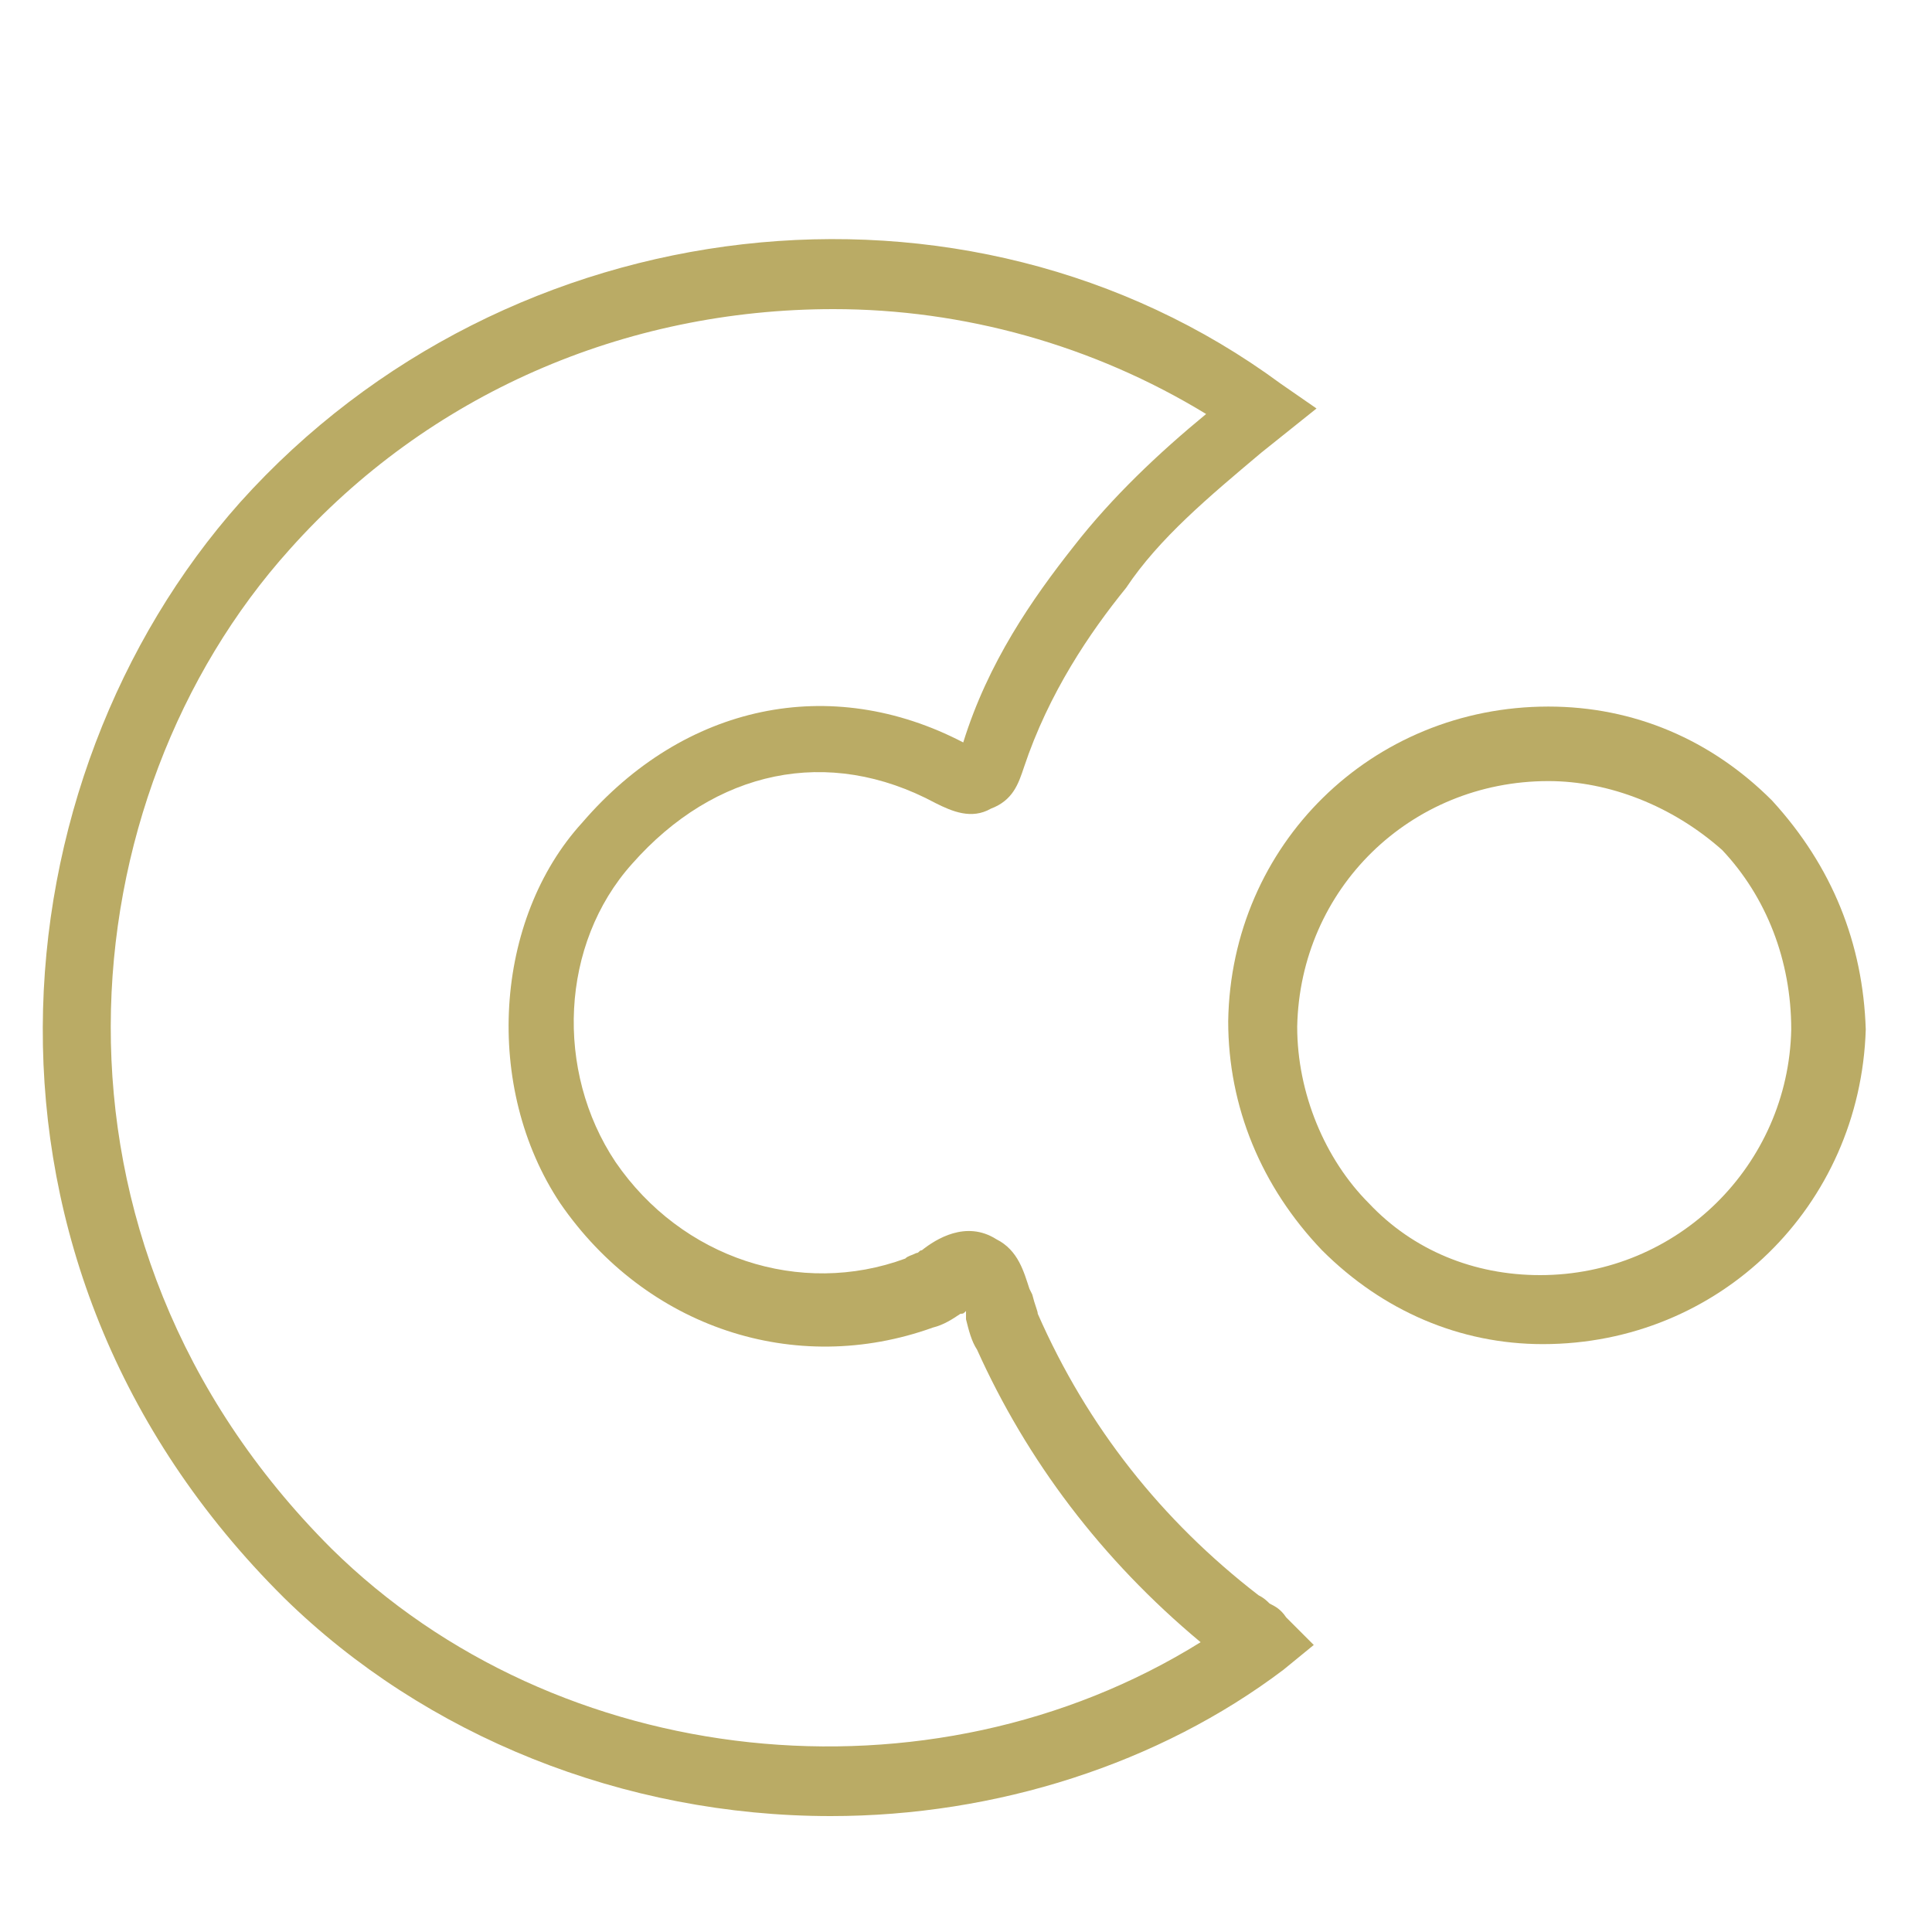
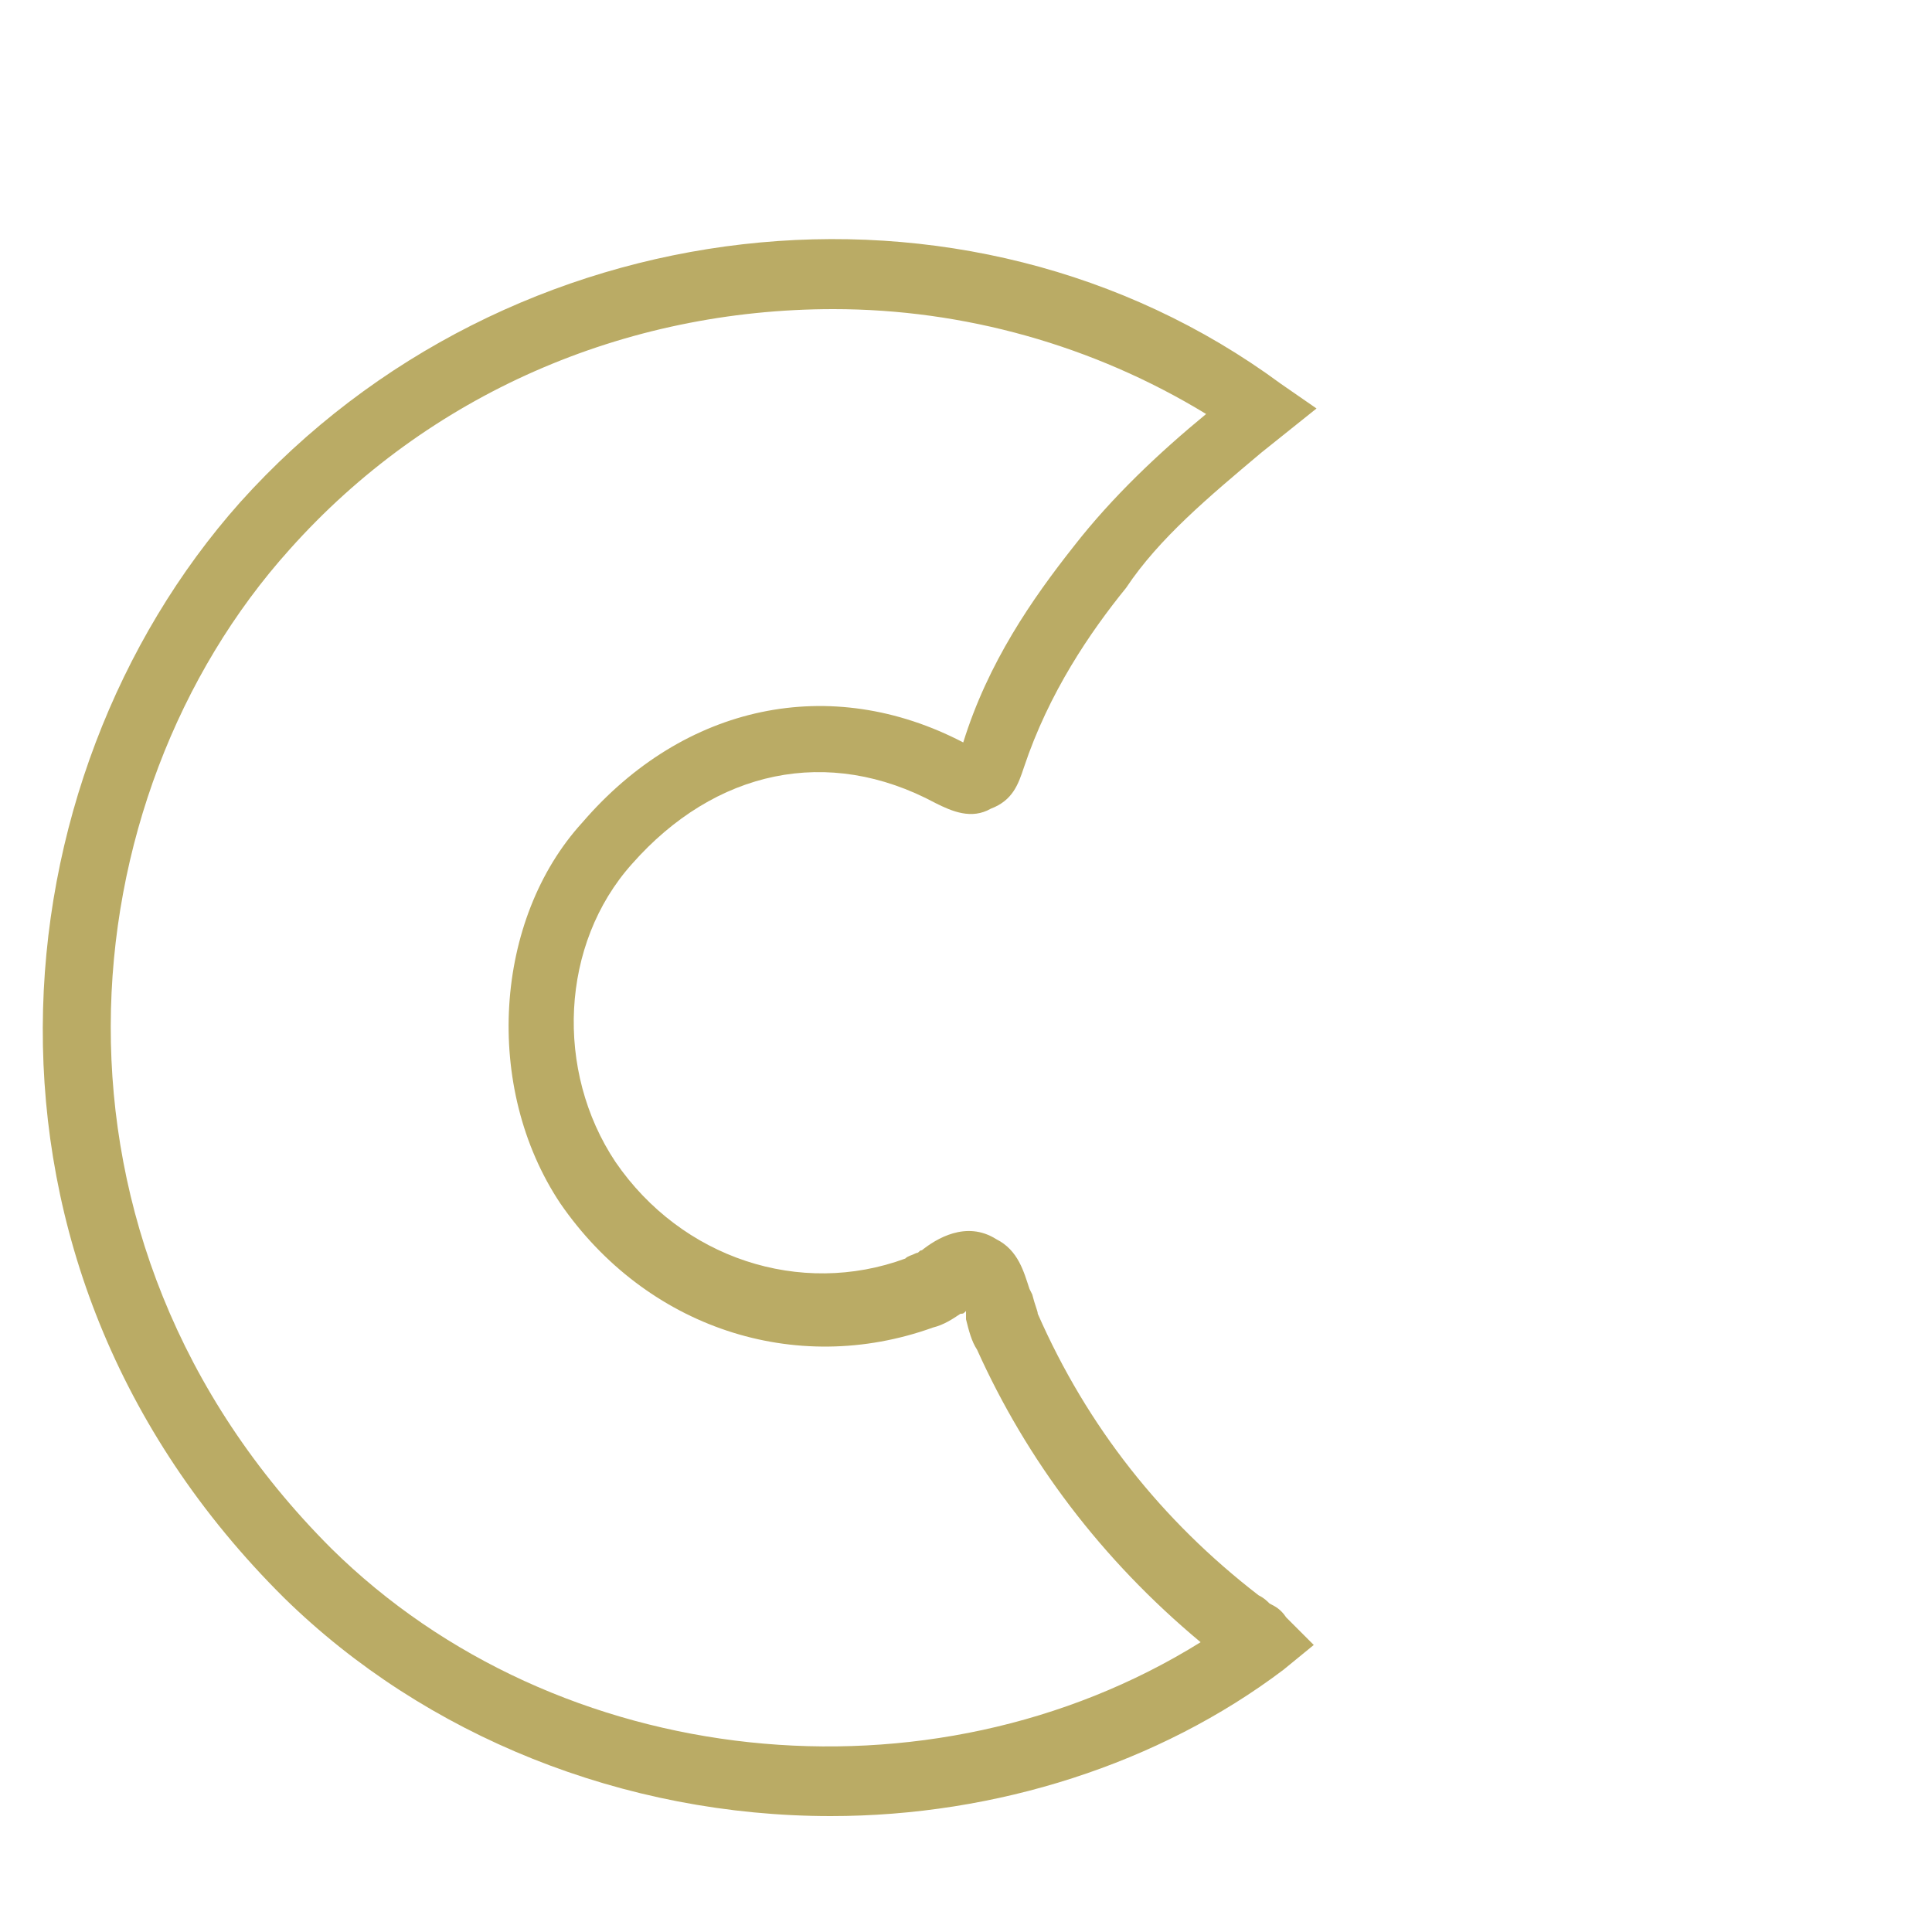
<svg xmlns="http://www.w3.org/2000/svg" version="1.1" id="Layer_1" x="0px" y="0px" width="70px" height="70px" viewBox="0 0 70 70" style="enable-background:new 0 0 70 70;" xml:space="preserve">
  <style type="text/css">
	.st0{fill:#BAAB65;}
</style>
  <g>
    <g>
      <path class="st0" d="M46,58.1c-0.1-0.1-0.2-0.2-0.4-0.3c-3.5-2.7-6.2-6.1-8-10.2c0-0.1-0.1-0.3-0.2-0.7l-0.1-0.2    c-0.2-0.6-0.4-1.4-1.2-1.8c-1.1-0.7-2.2,0-2.7,0.4c-0.1,0-0.1,0.1-0.2,0.1c-0.2,0.1-0.3,0.1-0.4,0.2c-3.8,1.4-8.1,0-10.5-3.5    c-2.2-3.3-2-7.9,0.6-10.8c3-3.4,7.1-4.3,11-2.2c0.6,0.3,1.3,0.6,2,0.2c0.8-0.3,1-0.9,1.2-1.5c0.9-2.7,2.4-4.9,3.7-6.5    c1.2-1.8,3-3.3,4.9-4.9l2-1.6l-1.3-0.9C35,5.5,18.4,7.4,8.7,18.2C-0.2,28.2-2,45.7,10.3,57.9c5.1,5,12.3,7.9,19.8,7.9    c6,0,11.9-1.9,16.4-5.3l1.1-0.9l-1-1C46.4,58.3,46.2,58.2,46,58.1z M30.2,11.2c4.7,0,9.4,1.3,13.5,3.8c-1.7,1.4-3.4,3-4.8,4.8    c-1.5,1.9-3.1,4.2-4,7.1c-4.8-2.5-10.1-1.4-13.8,2.9c-3.2,3.5-3.6,9.6-0.8,13.8c3.1,4.5,8.5,6.3,13.5,4.5c0.4-0.1,0.7-0.3,1-0.5    c0.1,0,0.1,0,0.2-0.1c0,0.1,0,0.2,0,0.2l0,0.1c0.1,0.4,0.2,0.8,0.4,1.1c1.8,4,4.5,7.6,8.1,10.6c-9.8,6.1-23.3,4.7-31.5-3.4    C0.8,44.9,2.4,28.9,10.5,19.9C15.5,14.3,22.6,11.2,30.2,11.2z" />
    </g>
  </g>
  <g>
    <g>
-       <path class="st0" d="M64.2,29c-2.2-2.2-5-3.4-8.1-3.4c-6.4,0-11.5,5-11.6,11.4c0,3.1,1.2,6,3.4,8.3c2.2,2.2,5,3.4,8,3.4    c6.4,0,11.5-5,11.7-11.4C67.5,34.2,66.4,31.4,64.2,29z M55.8,46.2c-2.4,0-4.6-0.9-6.2-2.6c-1.6-1.6-2.6-4-2.6-6.4    c0.1-5,4.1-8.9,9.1-8.9c2.2,0,4.5,0.9,6.3,2.5c1.6,1.7,2.5,4,2.5,6.5C64.8,42.2,60.8,46.2,55.8,46.2z" />
-     </g>
+       </g>
  </g>
</svg>